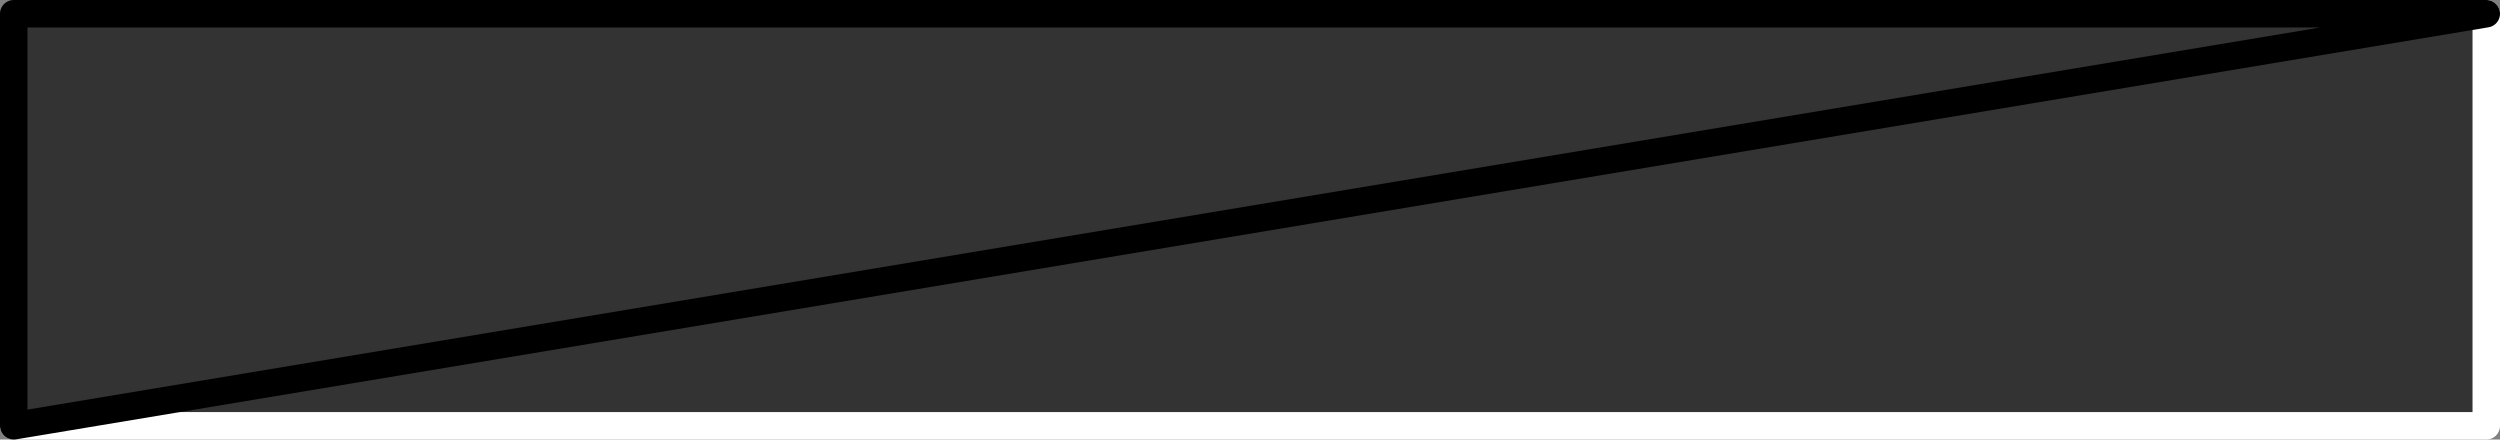
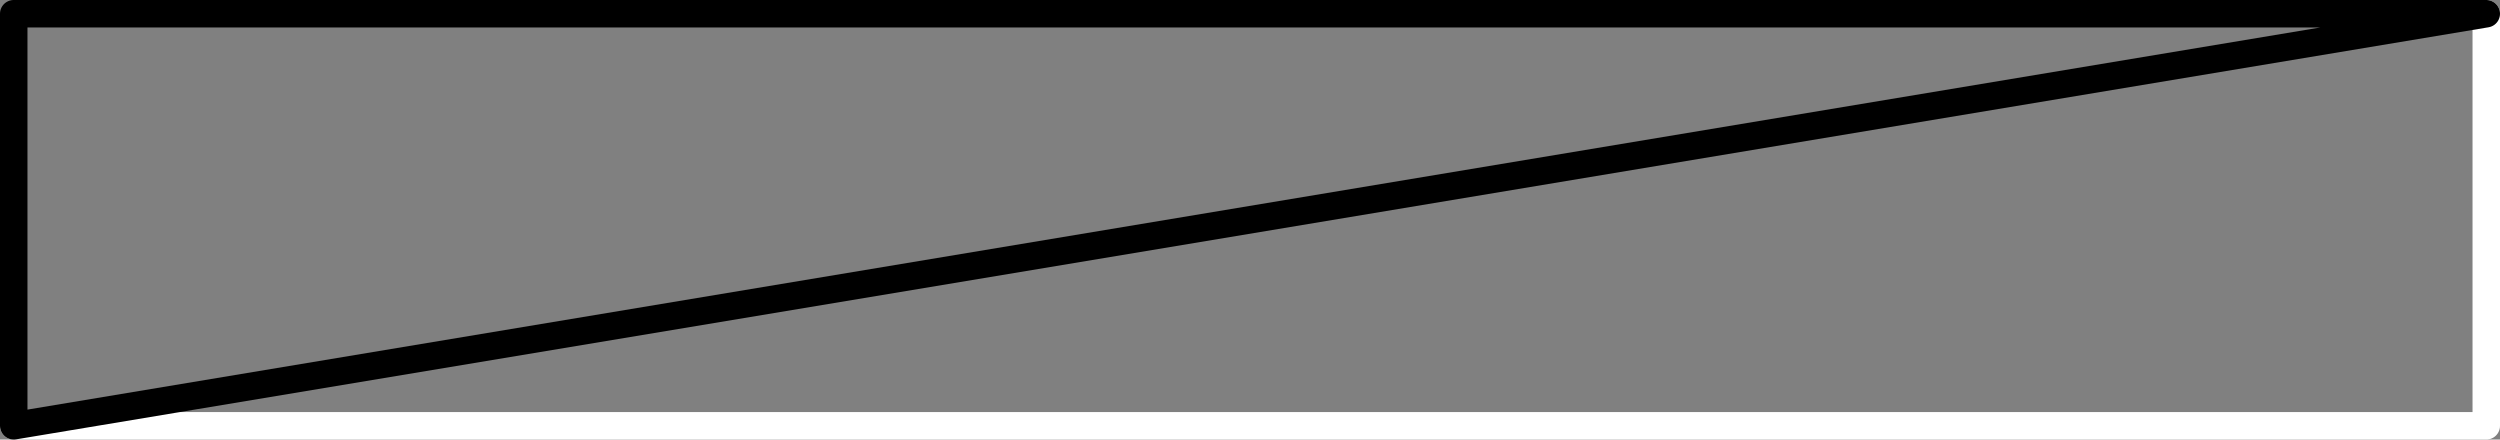
<svg xmlns="http://www.w3.org/2000/svg" height="16.0px" width="91.0px">
  <rect width="100%" height="100%" fill="#808080" stroke="none" />
  <g transform="matrix(1.0, 0.0, 0.0, 1.0, 45.5, 8.0)">
-     <path d="M45.0 -7.5 L45.0 7.5 -45.0 7.5 -45.0 -7.5 45.0 -7.5" fill="#333333" fill-rule="evenodd" stroke="none" />
    <path d="M45.0 -7.5 L45.0 7.5 -45.0 7.5" fill="none" stroke="#ffffff" stroke-linecap="round" stroke-linejoin="round" stroke-width="1.0" />
    <path d="M-45.0 7.5 L-45.0 -7.5 45.0 -7.5 Z" fill="none" stroke="#000000" stroke-linecap="round" stroke-linejoin="round" stroke-width="1.0" />
  </g>
</svg>